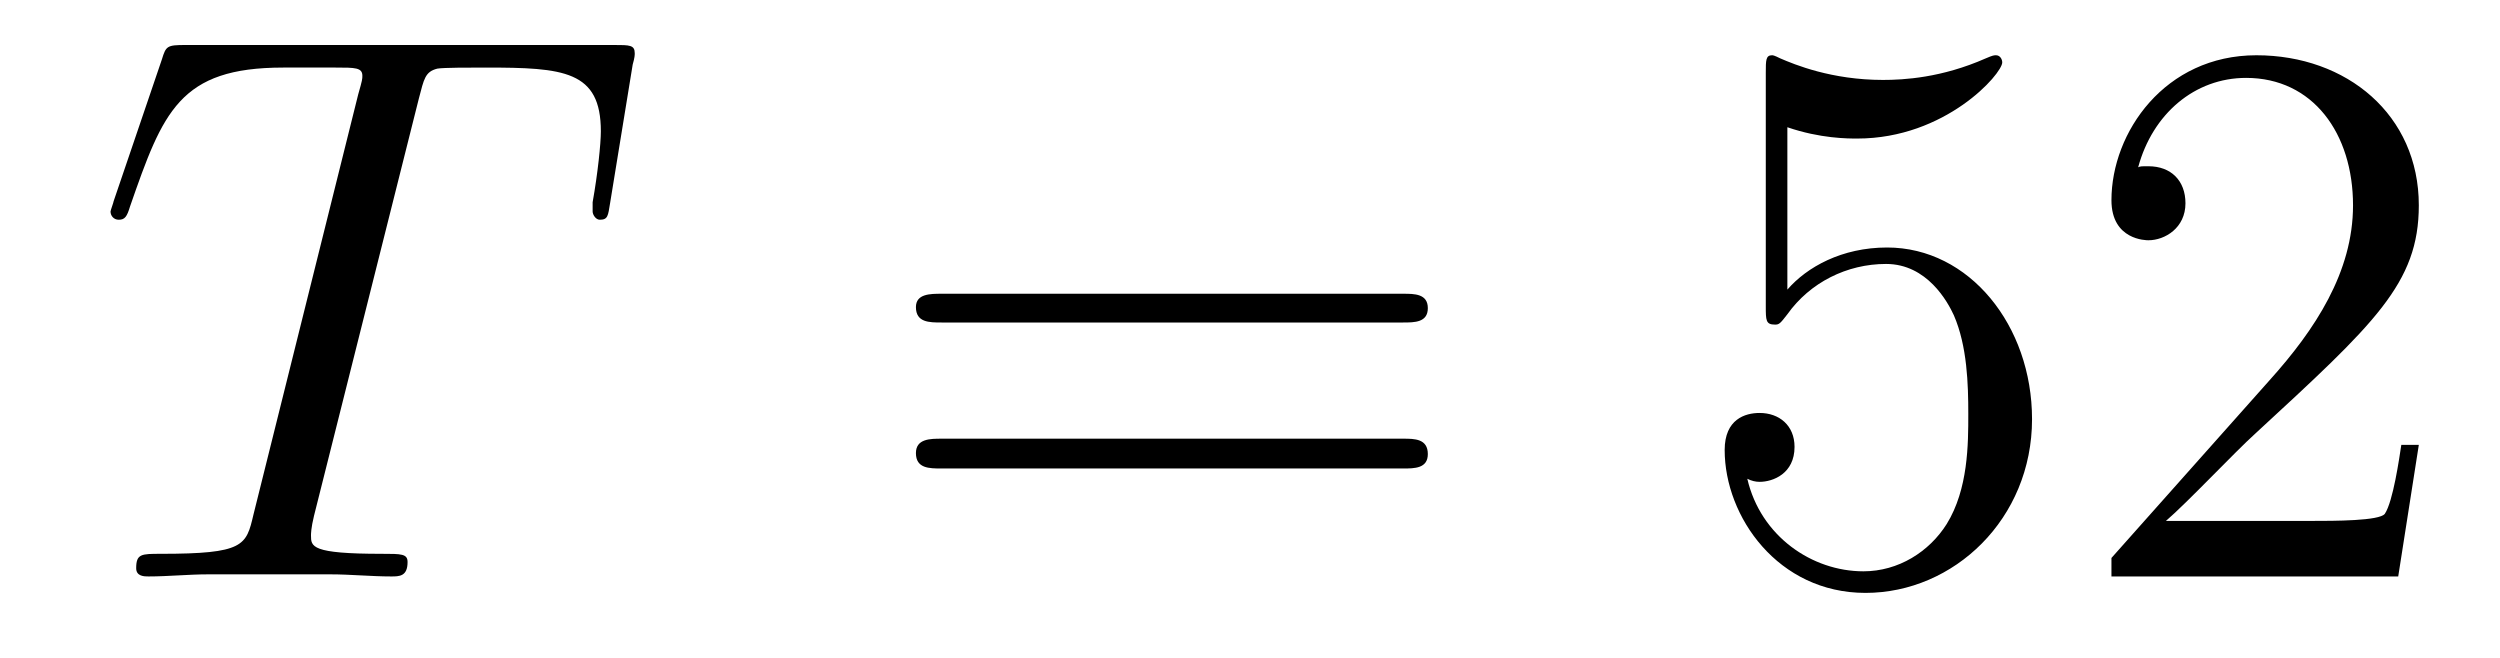
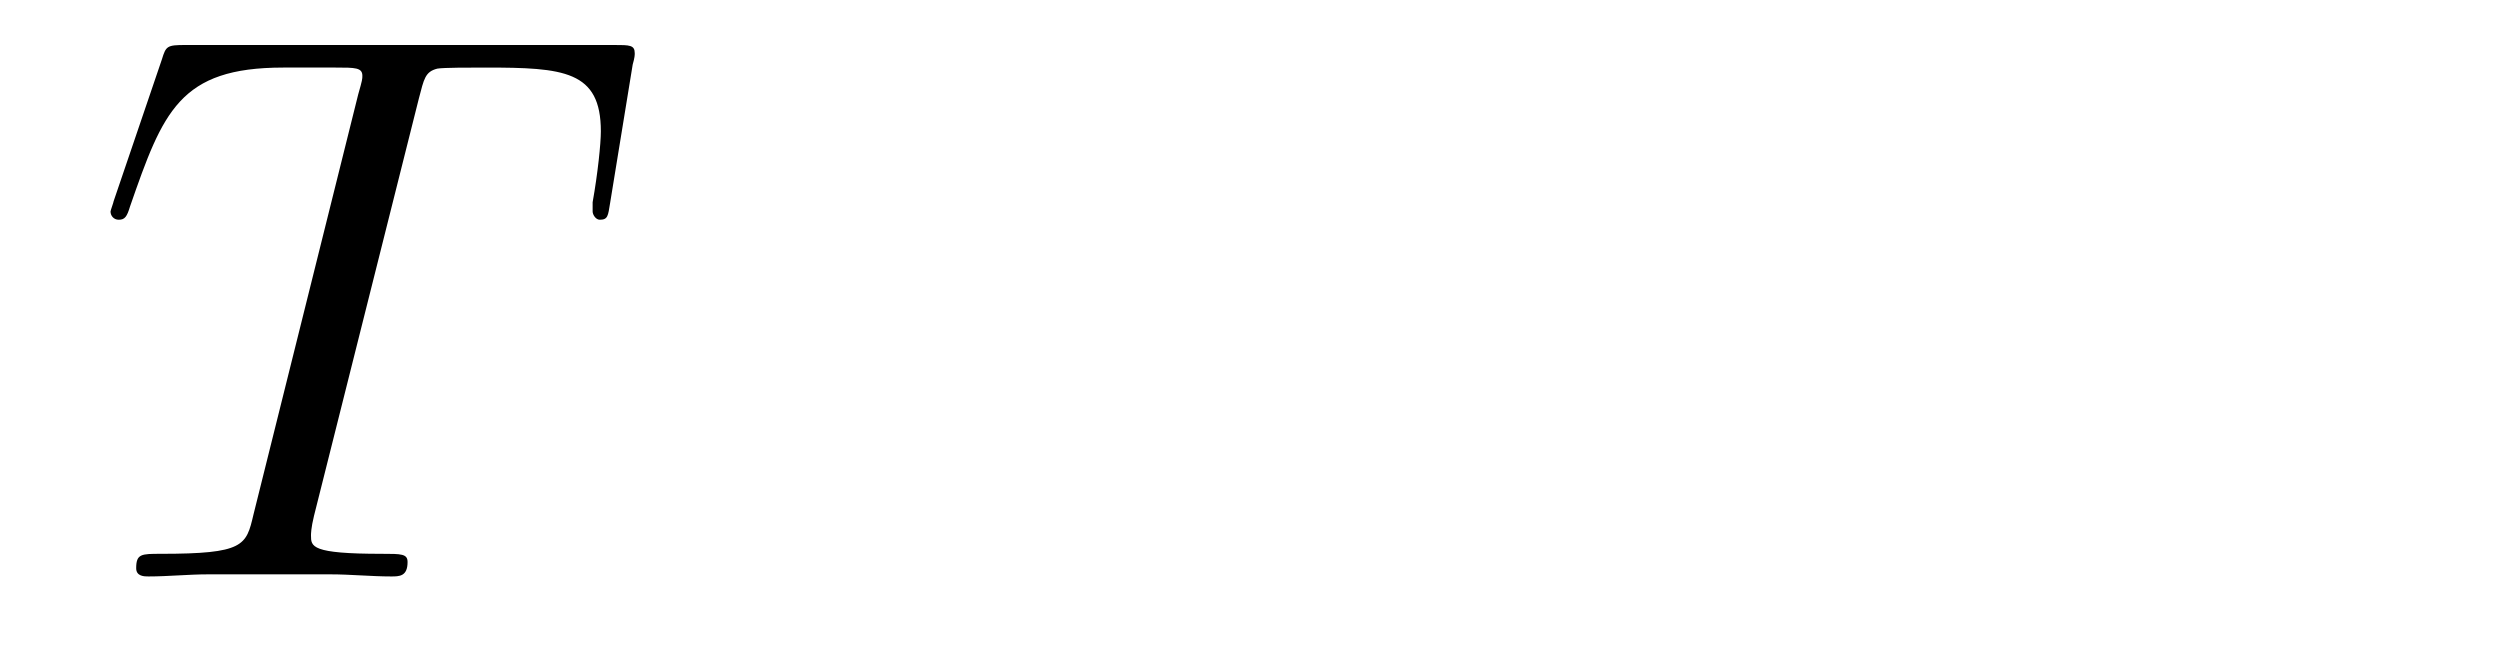
<svg xmlns="http://www.w3.org/2000/svg" height="10pt" version="1.1" viewBox="0 -10 38 10" width="38pt">
  <g id="page1">
    <g transform="matrix(1 0 0 1 -127 653)">
      <path d="M133.367 -661.504C133.445 -661.801 133.461 -661.91 133.648 -661.957C133.742 -661.973 134.133 -661.973 134.383 -661.973C135.57 -661.973 136.133 -661.926 136.133 -661.004C136.133 -660.816 136.086 -660.363 136.008 -659.926V-659.785C136.008 -659.738 136.055 -659.66 136.117 -659.66C136.242 -659.66 136.242 -659.723 136.273 -659.91L136.617 -662.019C136.648 -662.129 136.648 -662.16 136.648 -662.191C136.648 -662.316 136.57 -662.316 136.336 -662.316H129.82C129.539 -662.316 129.523 -662.301 129.461 -662.098L128.727 -659.941C128.727 -659.926 128.68 -659.801 128.68 -659.785C128.68 -659.723 128.727 -659.66 128.805 -659.66C128.898 -659.66 128.93 -659.707 128.977 -659.863C129.477 -661.301 129.727 -661.973 131.305 -661.973H132.102C132.398 -661.973 132.508 -661.973 132.508 -661.848C132.508 -661.801 132.508 -661.785 132.445 -661.566L130.852 -655.176C130.742 -654.707 130.711 -654.582 129.445 -654.582C129.148 -654.582 129.07 -654.582 129.07 -654.363C129.07 -654.238 129.195 -654.238 129.258 -654.238C129.555 -654.238 129.867 -654.27 130.164 -654.27H132.023C132.32 -654.27 132.648 -654.238 132.945 -654.238C133.07 -654.238 133.195 -654.238 133.195 -654.457C133.195 -654.582 133.102 -654.582 132.805 -654.582C131.727 -654.582 131.727 -654.691 131.727 -654.863C131.727 -654.879 131.727 -654.973 131.773 -655.16L133.367 -661.504ZM135.238 -654.238" fill-rule="evenodd" />
-       <path d="M148.328 -658.098C148.5 -658.098 148.703 -658.098 148.703 -658.316C148.703 -658.535 148.5 -658.535 148.328 -658.535H141.312C141.141 -658.535 140.922 -658.535 140.922 -658.332C140.922 -658.098 141.125 -658.098 141.312 -658.098H148.328ZM148.328 -655.879C148.5 -655.879 148.703 -655.879 148.703 -656.098C148.703 -656.332 148.5 -656.332 148.328 -656.332H141.312C141.141 -656.332 140.922 -656.332 140.922 -656.113C140.922 -655.879 141.125 -655.879 141.312 -655.879H148.328ZM149.398 -654.238" fill-rule="evenodd" />
-       <path d="M154.168 -661.066C154.668 -660.894 155.09 -660.894 155.23 -660.894C156.574 -660.894 157.434 -661.879 157.434 -662.051C157.434 -662.098 157.402 -662.16 157.34 -662.16C157.309 -662.16 157.293 -662.16 157.184 -662.113C156.512 -661.816 155.934 -661.785 155.621 -661.785C154.84 -661.785 154.277 -662.019 154.059 -662.113C153.965 -662.16 153.949 -662.16 153.934 -662.16C153.84 -662.16 153.84 -662.082 153.84 -661.895V-658.348C153.84 -658.129 153.84 -658.066 153.981 -658.066C154.043 -658.066 154.059 -658.082 154.168 -658.223C154.512 -658.707 155.074 -658.988 155.668 -658.988C156.293 -658.988 156.606 -658.41 156.699 -658.207C156.902 -657.738 156.918 -657.16 156.918 -656.707S156.918 -655.566 156.59 -655.035C156.324 -654.613 155.856 -654.316 155.324 -654.316C154.543 -654.316 153.762 -654.848 153.559 -655.723C153.621 -655.691 153.684 -655.676 153.746 -655.676C153.949 -655.676 154.277 -655.801 154.277 -656.207C154.277 -656.535 154.043 -656.723 153.746 -656.723C153.527 -656.723 153.215 -656.629 153.215 -656.16C153.215 -655.145 154.027 -653.988 155.355 -653.988C156.699 -653.988 157.887 -655.113 157.887 -656.629C157.887 -658.051 156.934 -659.238 155.684 -659.238C154.996 -659.238 154.465 -658.941 154.168 -658.598V-661.066ZM163.766 -656.238H163.5C163.469 -656.035 163.375 -655.379 163.25 -655.191C163.172 -655.082 162.484 -655.082 162.125 -655.082H159.922C160.25 -655.363 160.969 -656.129 161.281 -656.41C163.094 -658.082 163.766 -658.691 163.766 -659.879C163.766 -661.254 162.672 -662.16 161.297 -662.16C159.906 -662.16 159.094 -660.988 159.094 -659.957C159.094 -659.348 159.625 -659.348 159.656 -659.348C159.906 -659.348 160.219 -659.535 160.219 -659.91C160.219 -660.254 160 -660.473 159.656 -660.473C159.547 -660.473 159.531 -660.473 159.5 -660.457C159.719 -661.269 160.359 -661.816 161.141 -661.816C162.156 -661.816 162.766 -660.973 162.766 -659.879C162.766 -658.863 162.188 -657.988 161.5 -657.223L159.094 -654.519V-654.238H163.453L163.766 -656.238ZM164.394 -654.238" fill-rule="evenodd" />
    </g>
  </g>
</svg>